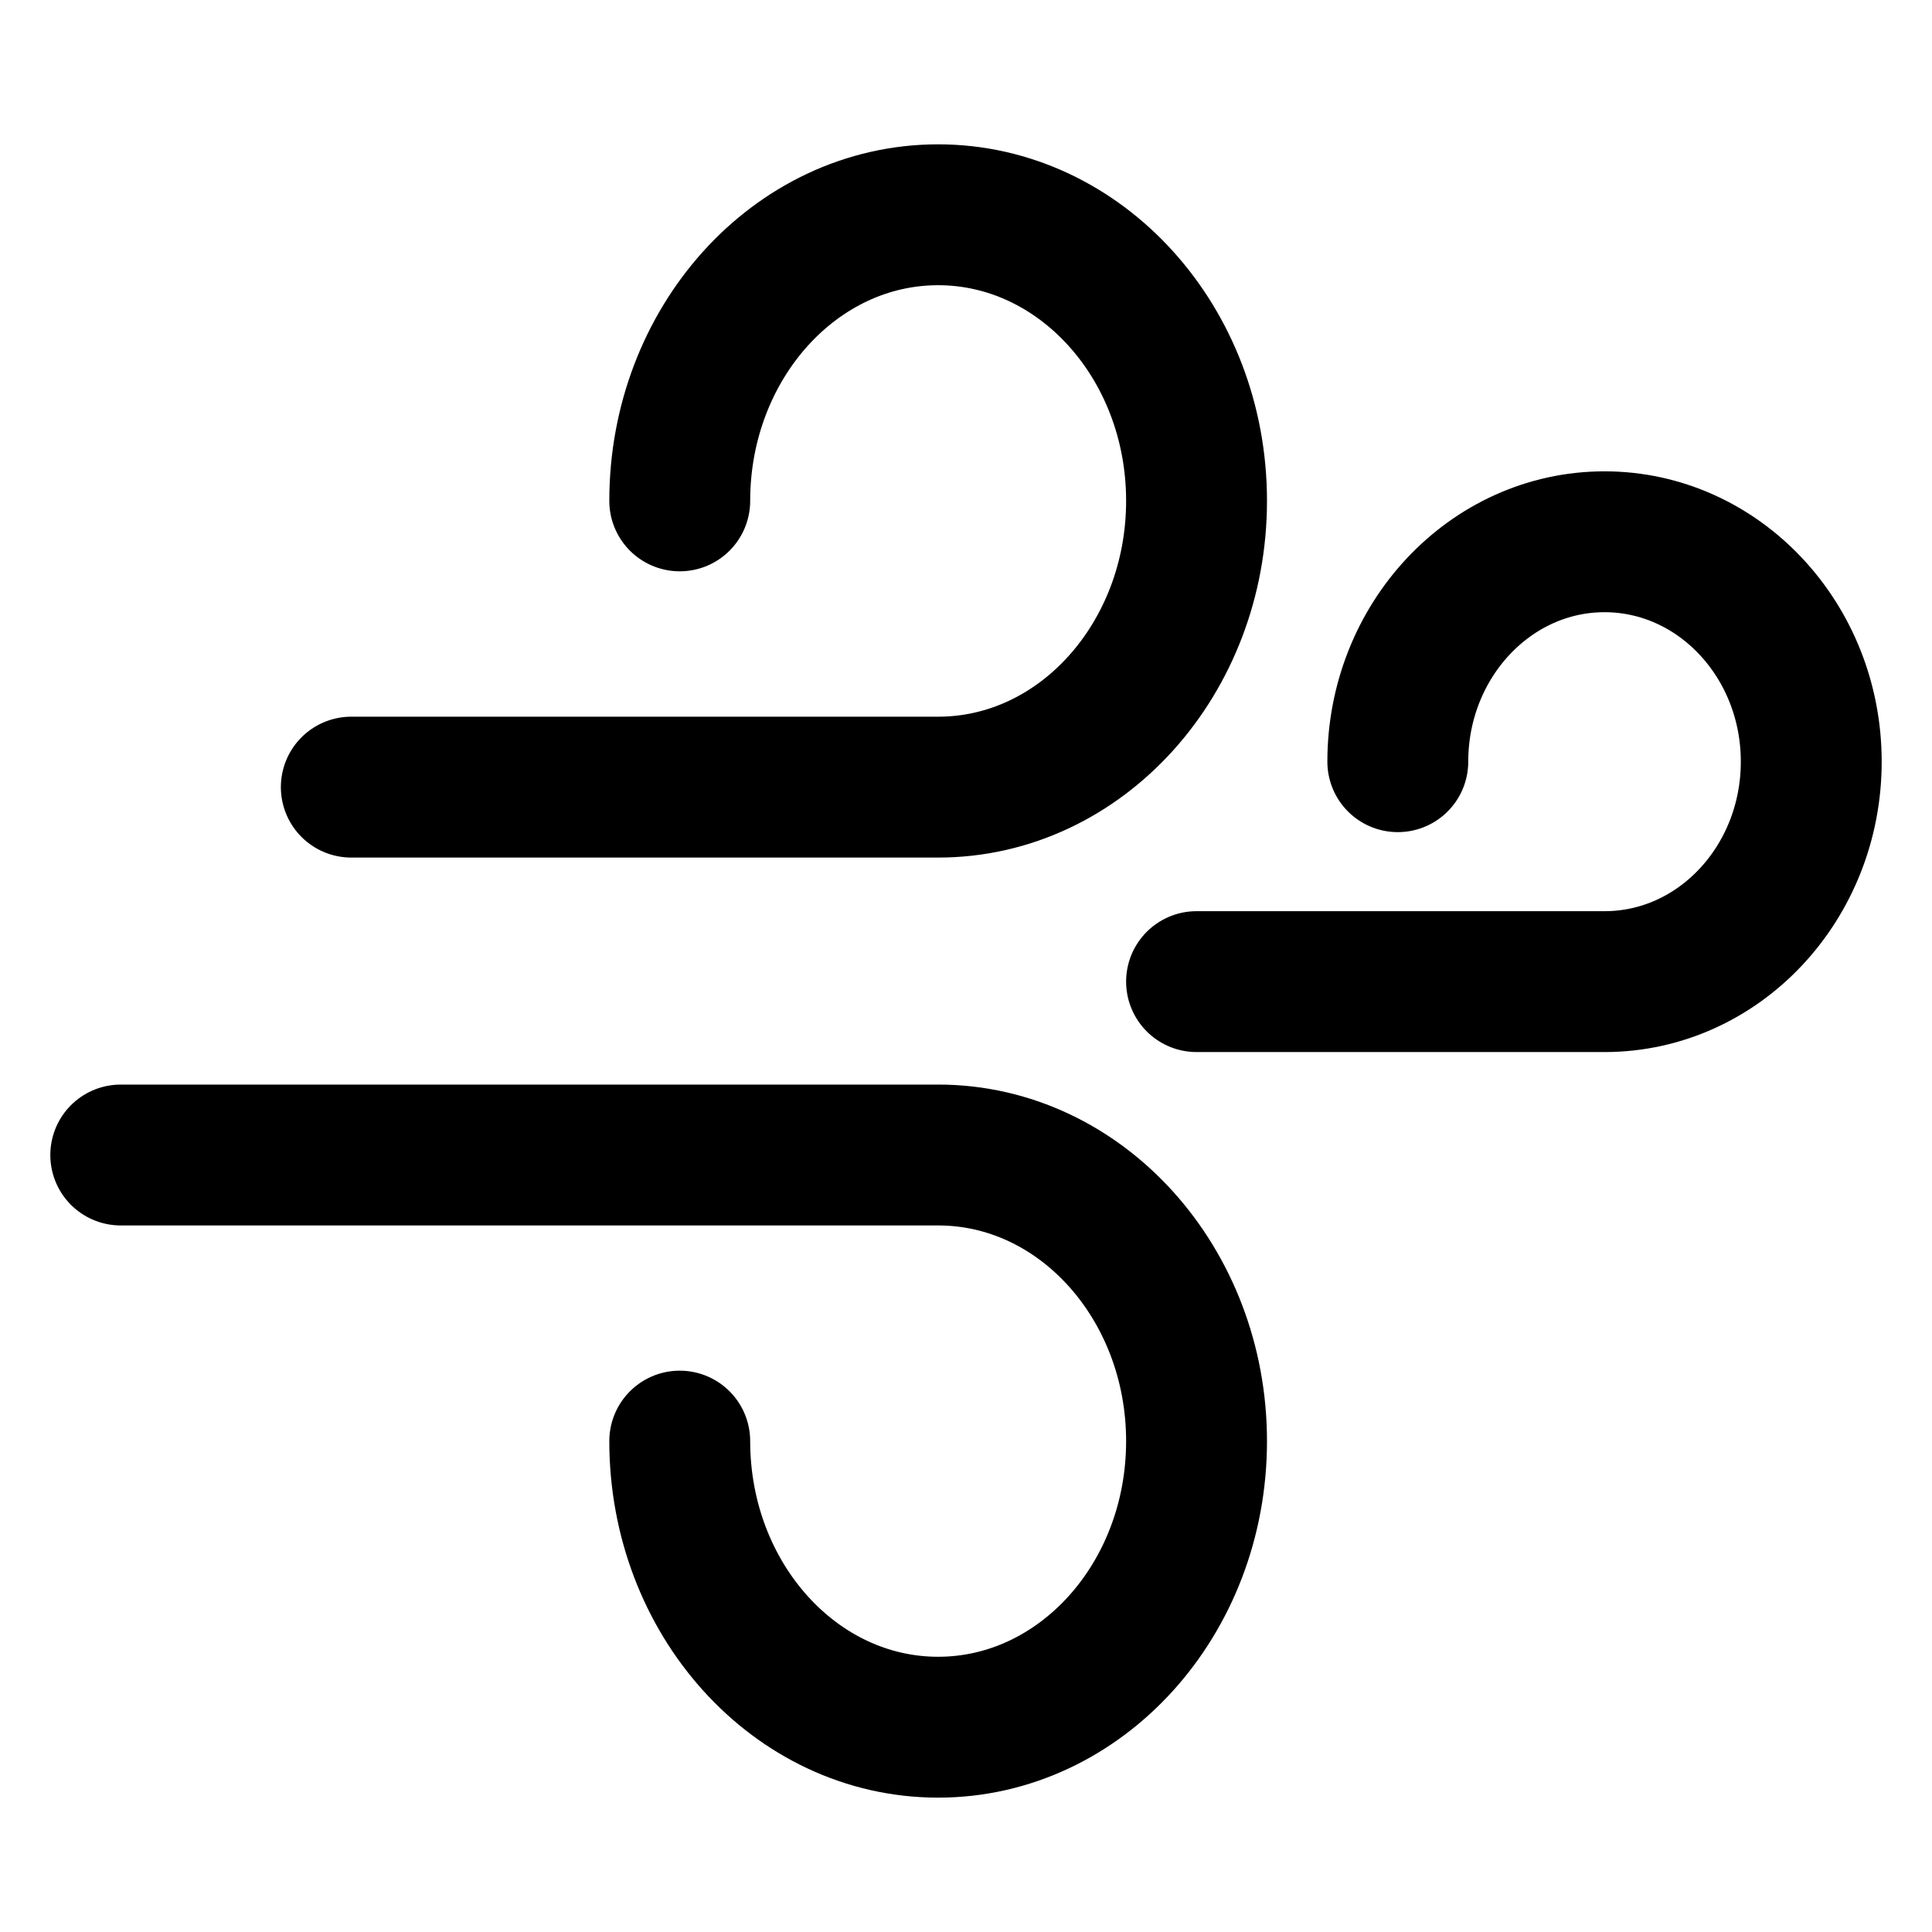
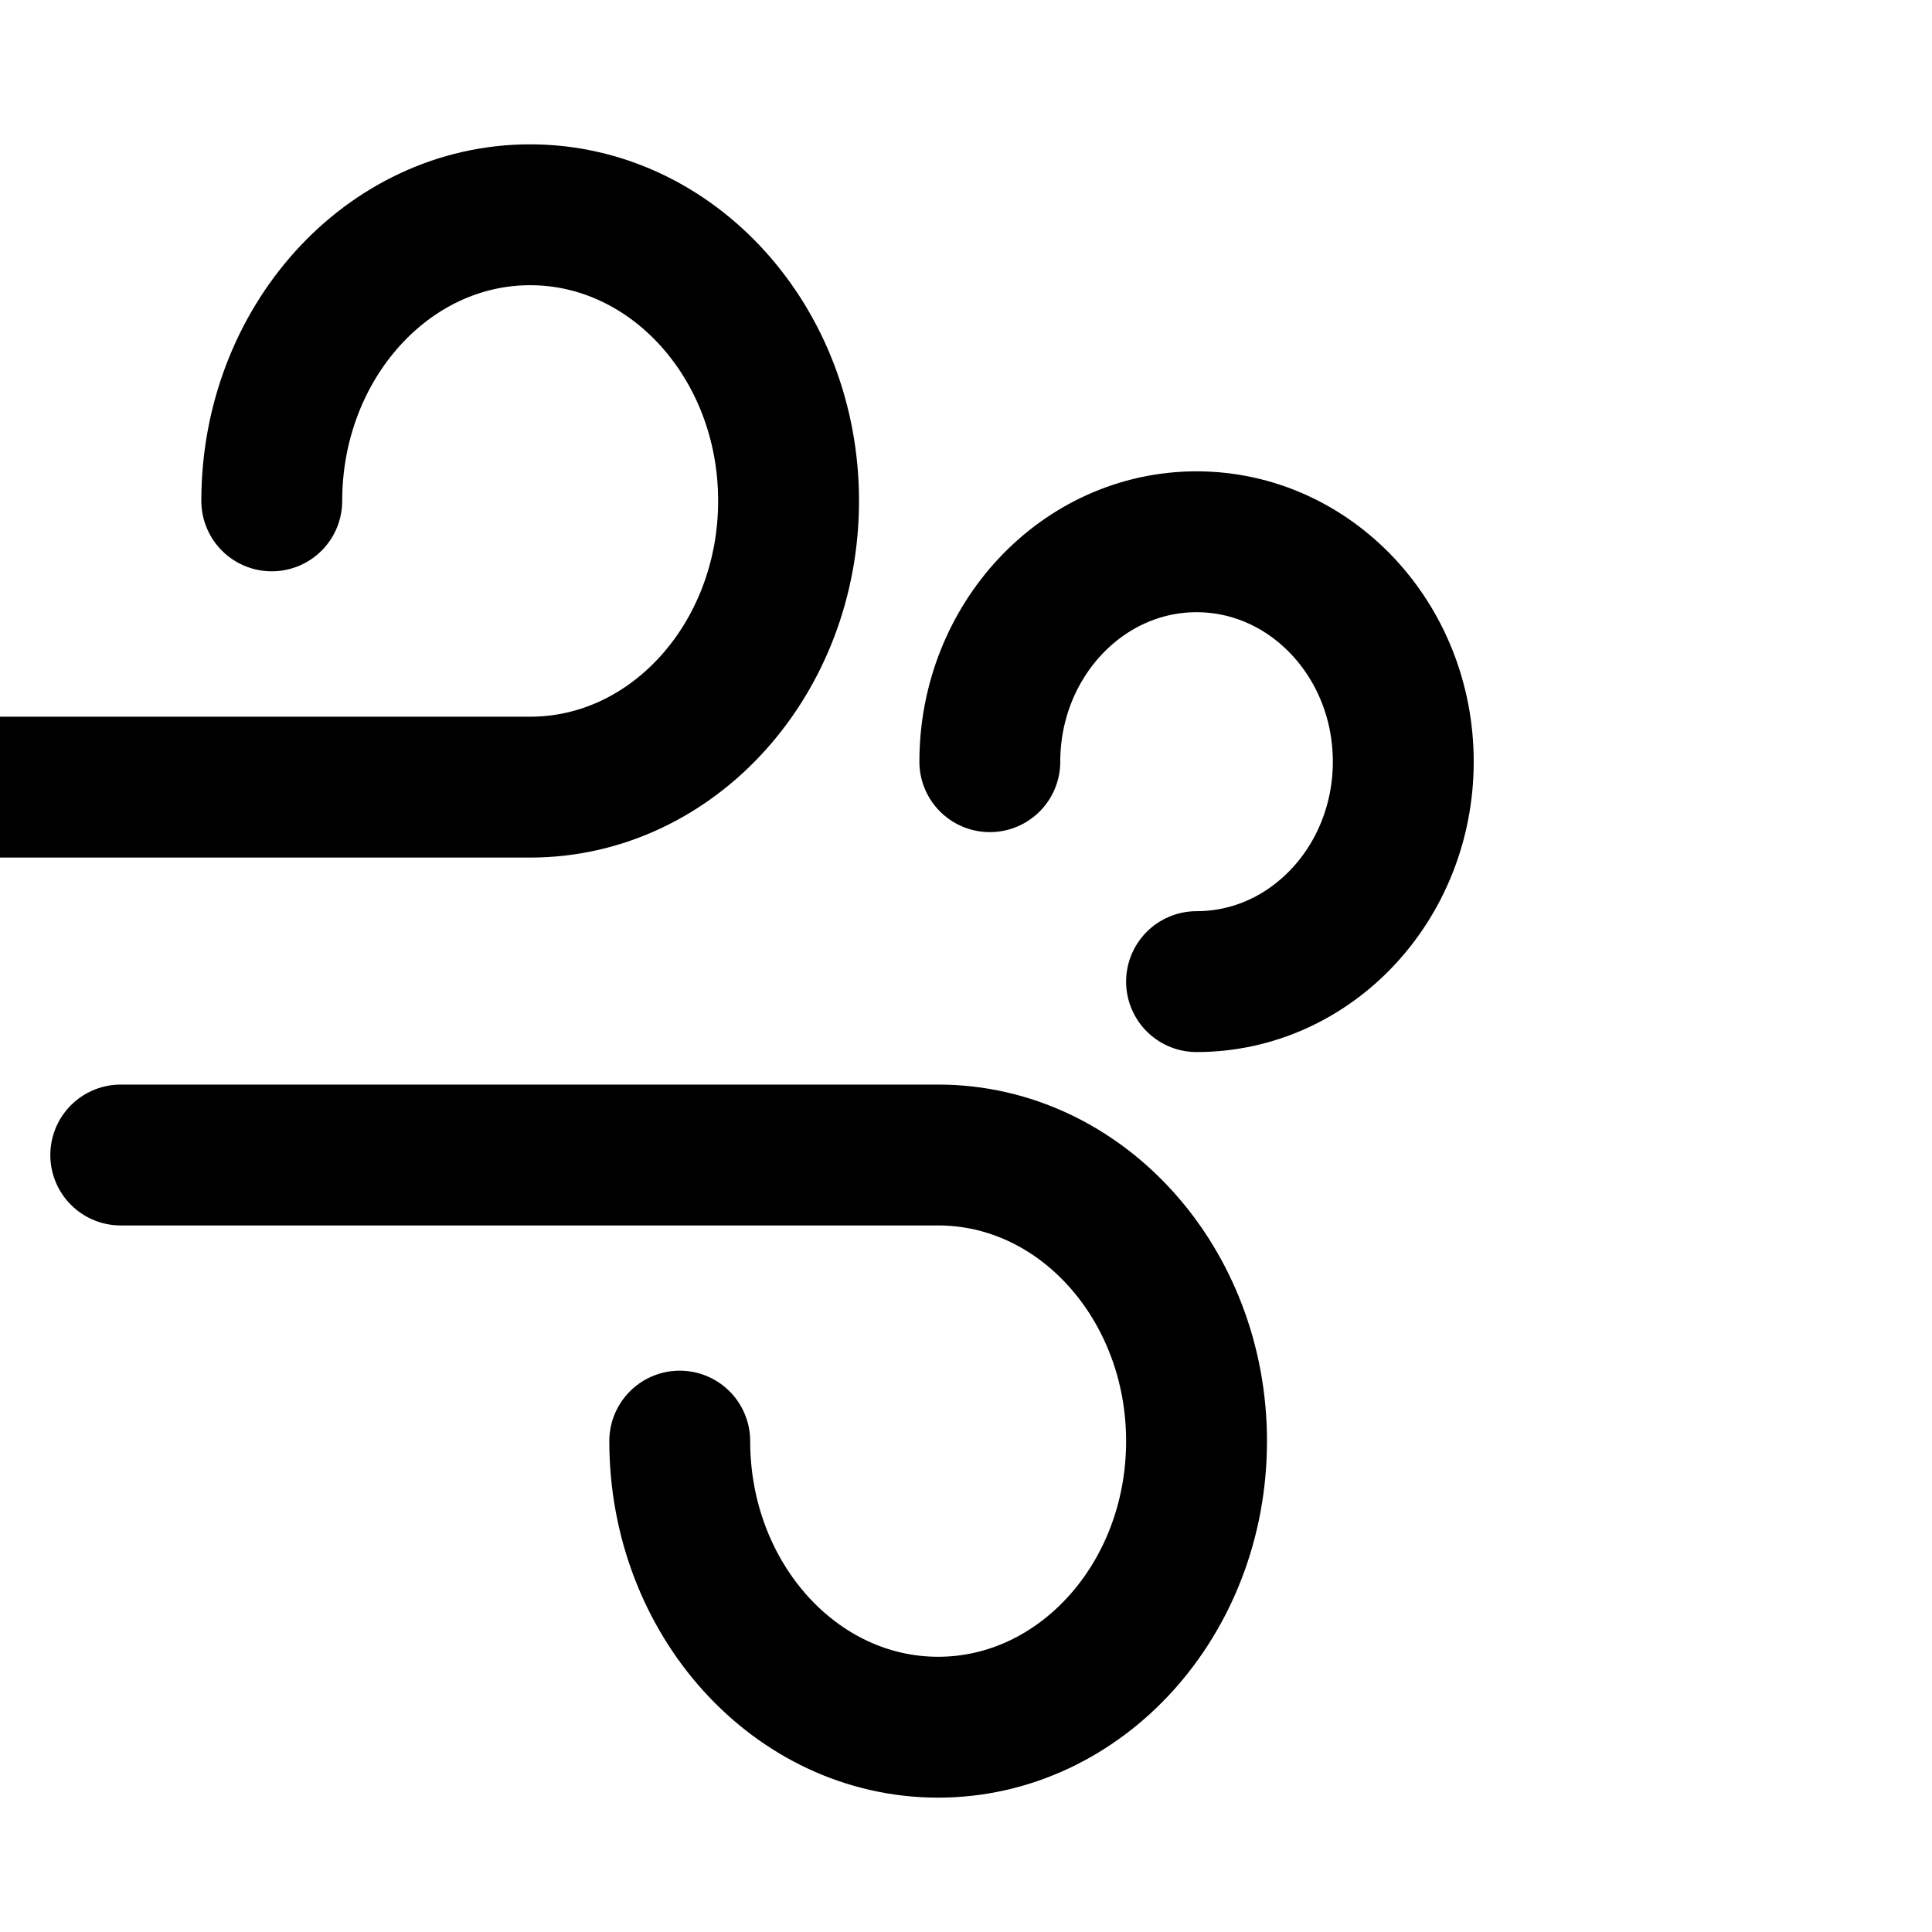
<svg xmlns="http://www.w3.org/2000/svg" width="12" height="12" fill="none">
-   <path d="M7.432 6.097h2.534c.711 0 1.284-.614 1.284-1.366 0-.756-.577-1.366-1.284-1.366-.71 0-1.284.615-1.284 1.366m-6.5.158h3.645c.889 0 1.605-.8 1.605-1.778 0-.984-.722-1.777-1.605-1.777-.889 0-1.605.8-1.605 1.777M.75 7.174h5.077c.889 0 1.605.8 1.605 1.777 0 .985-.722 1.777-1.605 1.777-.889 0-1.605-.799-1.605-1.777" stroke="#000" stroke-width=".875" stroke-miterlimit="10" stroke-linecap="round" stroke-linejoin="round" />
+   <path d="M7.432 6.097c.711 0 1.284-.614 1.284-1.366 0-.756-.577-1.366-1.284-1.366-.71 0-1.284.615-1.284 1.366m-6.5.158h3.645c.889 0 1.605-.8 1.605-1.778 0-.984-.722-1.777-1.605-1.777-.889 0-1.605.8-1.605 1.777M.75 7.174h5.077c.889 0 1.605.8 1.605 1.777 0 .985-.722 1.777-1.605 1.777-.889 0-1.605-.799-1.605-1.777" stroke="#000" stroke-width=".875" stroke-miterlimit="10" stroke-linecap="round" stroke-linejoin="round" />
</svg>